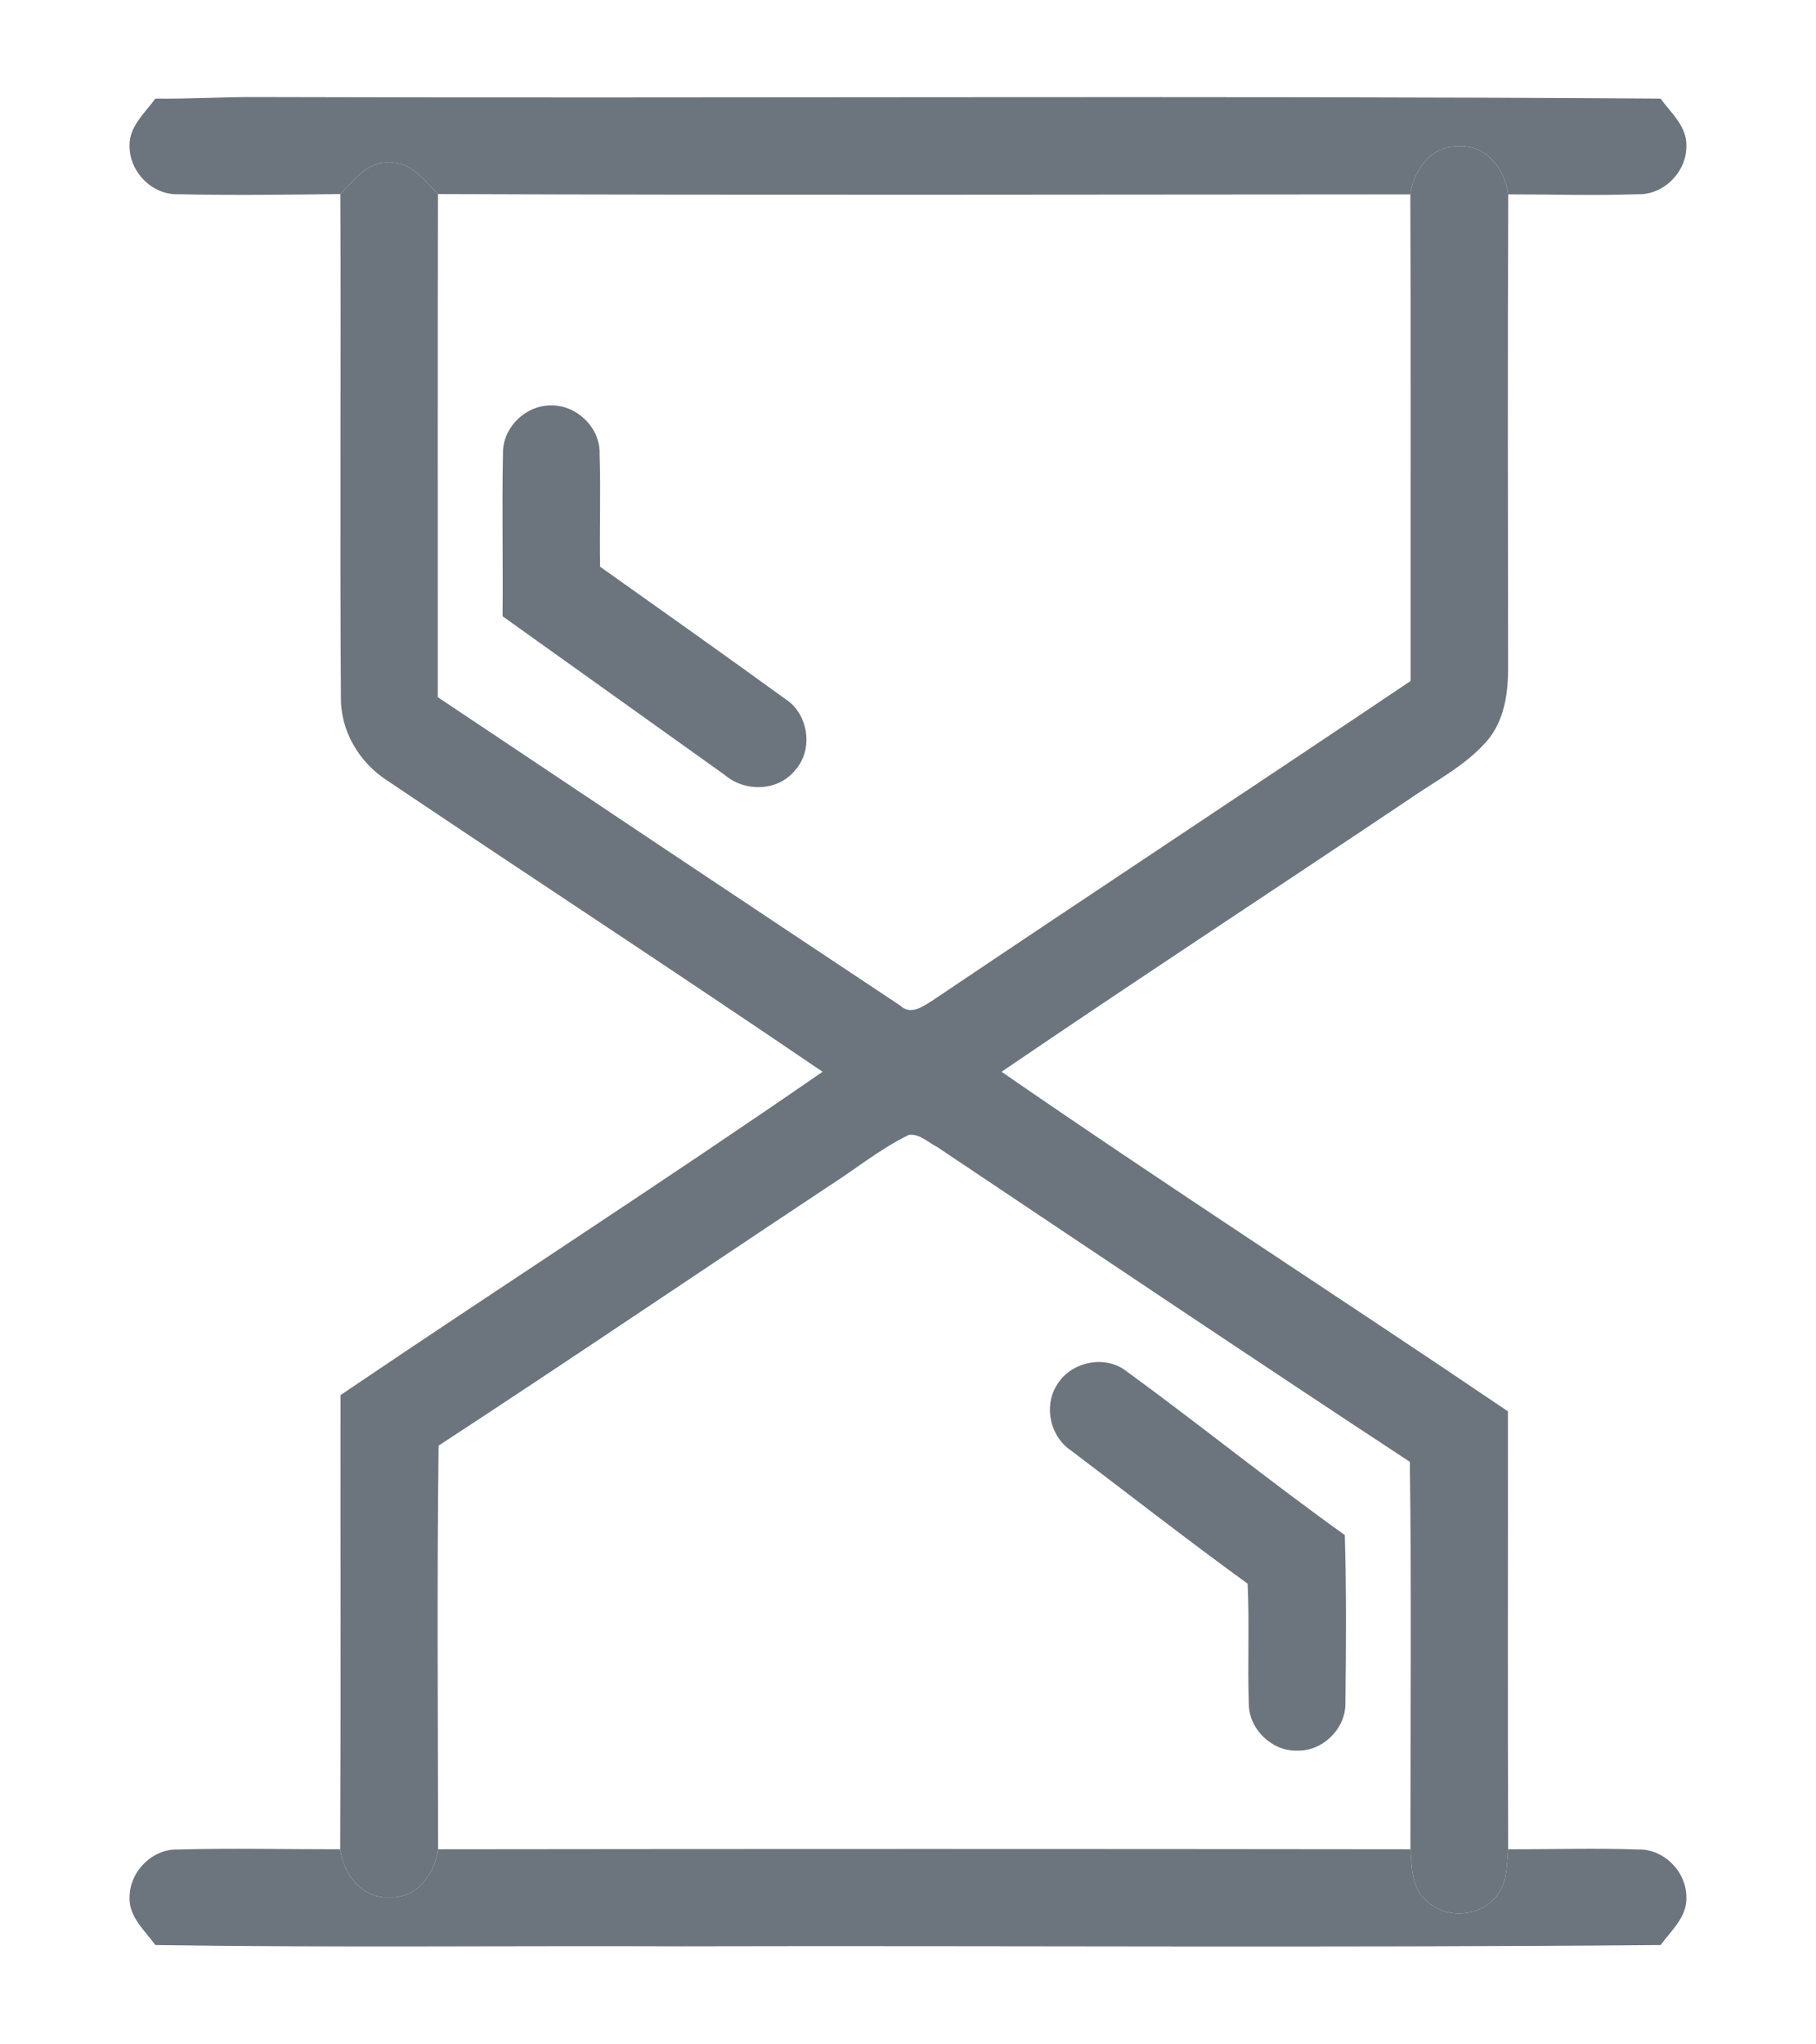
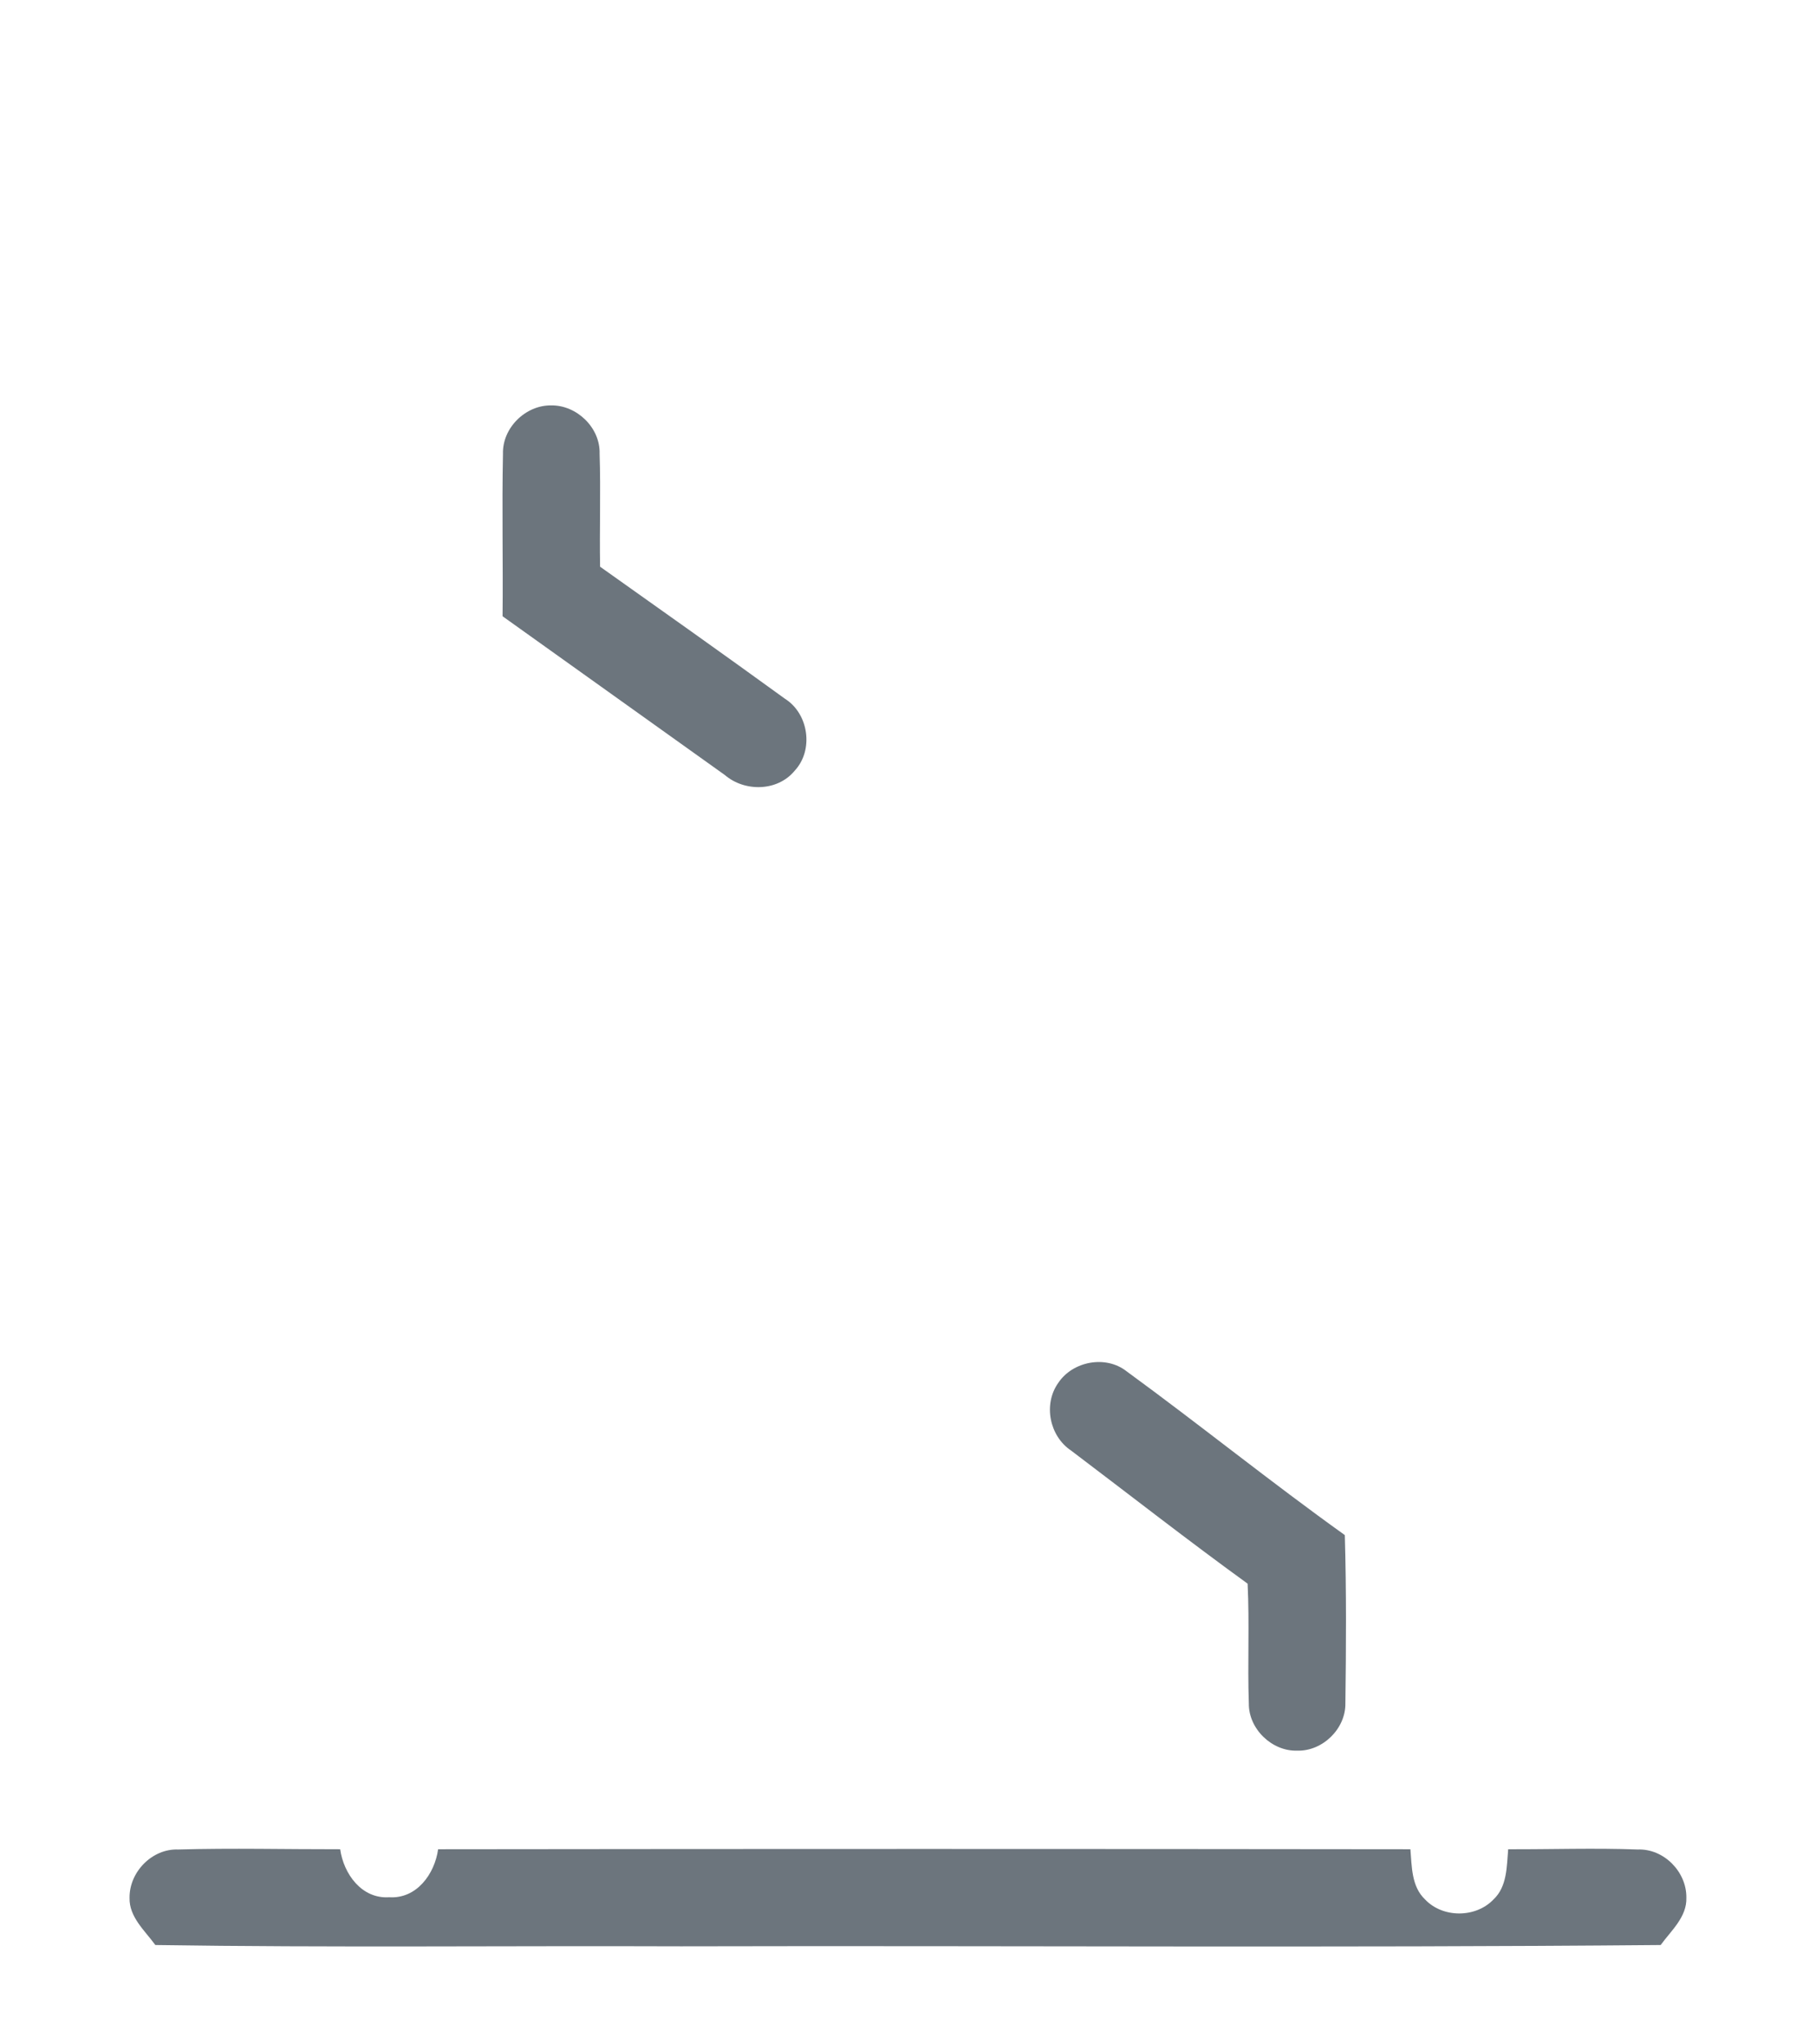
<svg xmlns="http://www.w3.org/2000/svg" xmlns:ns1="http://sodipodi.sourceforge.net/DTD/sodipodi-0.dtd" xmlns:ns2="http://www.inkscape.org/namespaces/inkscape" width="224pt" height="252pt" viewBox="0 0 224 252" version="1.1" id="svg18" ns1:docname="ico-time.svg" ns2:version="0.92.5 (2060ec1f9f, 2020-04-08)">
  <defs id="defs22" />
  <ns1:namedview pagecolor="#ffffff" bordercolor="#666666" borderopacity="1" objecttolerance="10" gridtolerance="10" guidetolerance="10" ns2:pageopacity="0" ns2:pageshadow="2" ns2:window-width="1719" ns2:window-height="1364" id="namedview20" showgrid="false" ns2:zoom="0.70238095" ns2:cx="-350.39548" ns2:cy="168" ns2:window-x="1719" ns2:window-y="0" ns2:window-maximized="0" ns2:current-layer="#415660ff" />
  <g id="#415660ff">
-     <path d="m 173.96,23.97 c 0.41,-3.06 2.66,-6.1 6.04,-5.91 3.38,-0.2 5.63,2.85 6.04,5.91 -0.08,19.36 -0.04,38.72 -0.02,58.08 0.04,3.27 -0.41,6.78 -2.63,9.35 -2.7,3.08 -6.44,4.95 -9.75,7.27 -16.69,11.18 -33.5,22.19 -50.1,33.49 20.62,14.24 41.7,27.82 62.46,41.87 0.02,18 -0.04,36 0.03,54 -0.18,2.12 -0.12,4.61 -1.81,6.19 -2.19,2.3 -6.27,2.31 -8.45,-0.01 -1.68,-1.59 -1.62,-4.07 -1.8,-6.18 0,-15.92 0.15,-31.85 -0.07,-47.77 -19.51,-12.82 -38.9,-25.85 -58.31,-38.83 -1.11,-0.55 -2.15,-1.65 -3.48,-1.49 -3.53,1.71 -6.58,4.22 -9.87,6.32 -16.07,10.65 -32.01,21.46 -48.14,32 -0.21,16.59 -0.08,33.18 -0.06,49.77 -0.42,3.05 -2.65,6.14 -6.04,5.92 -3.39,0.22 -5.61,-2.88 -6.04,-5.92 0.09,-18.66 0.02,-37.33 0.04,-56 19.76,-13.38 39.84,-26.3 59.46,-39.87 -17.8,-12.12 -35.83,-23.9 -53.71,-35.92 -3.43,-2.21 -5.73,-6.05 -5.7,-10.19 -0.14,-20.7 0.02,-41.41 -0.07,-62.12 1.68,-1.68 3.33,-4.07 6.02,-3.87 2.68,-0.2 4.34,2.19 6.02,3.87 -0.05,20.68 -0.01,41.36 -0.02,62.04 18.99,12.7 38,25.39 57.03,38.02 1.35,1.3 2.93,0.03 4.16,-0.73 19.56,-13.17 39.24,-26.14 58.81,-39.29 -0.02,-20 0.05,-40 -0.04,-60 z" id="path4" ns2:connector-curvature="0" style="opacity:1;fill:#6c757d;fill-opacity:1" />
-   </g>
+     </g>
  <g id="#d9af64ff">
-     <path d="m 19.16,12.16 c 4.28,0.06 8.56,-0.23 12.84,-0.19 57.61,0.17 115.22,-0.19 172.83,0.19 1.29,1.77 3.27,3.45 3.18,5.84 0.04,3.18 -2.78,6.06 -6,5.95 -5.32,0.19 -10.64,0.01 -15.97,0.02 -0.41,-3.06 -2.66,-6.11 -6.04,-5.91 -3.38,-0.19 -5.63,2.85 -6.04,5.91 C 133.98,23.99 94,24.08 54.02,23.93 52.34,22.25 50.68,19.86 48,20.06 c -2.69,-0.2 -4.34,2.19 -6.02,3.87 -6.66,0.08 -13.33,0.17 -19.99,0.02 -3.23,0.12 -6.04,-2.77 -6.01,-5.96 -0.07,-2.38 1.9,-4.06 3.18,-5.83 z" id="path9" ns2:connector-curvature="0" style="opacity:1;fill:#6c757d;fill-opacity:1" />
    <path d="m 62.04,55.96 c -0.09,-3.2 2.79,-6.02 5.96,-5.97 3.16,-0.04 6.06,2.77 5.96,5.96 0.15,4.64 -0.02,9.29 0.06,13.93 7.62,5.4 15.24,10.8 22.8,16.28 2.94,1.85 3.58,6.34 1.19,8.89 -2.1,2.55 -6.15,2.62 -8.6,0.52 C 80.26,89.05 71.14,82.51 61.99,75.99 62.06,69.31 61.9,62.63 62.04,55.96 Z" id="path11" ns2:connector-curvature="0" style="opacity:1;fill:#6c757d;fill-opacity:1" />
    <path d="m 130.53,170.53 c 1.79,-2.69 5.87,-3.46 8.44,-1.43 9.06,6.61 17.79,13.67 26.91,20.19 0.2,6.92 0.16,13.84 0.07,20.76 0.04,3.13 -2.82,5.92 -5.95,5.82 -3.12,0.1 -6,-2.69 -5.96,-5.83 -0.17,-4.92 0.09,-9.84 -0.15,-14.76 -7.36,-5.33 -14.52,-10.93 -21.77,-16.41 -2.67,-1.78 -3.46,-5.7 -1.59,-8.34 z" id="path13" ns2:connector-curvature="0" style="opacity:1;fill:#6c757d;fill-opacity:1" />
    <path d="m 15.98,234.01 c -0.03,-3.19 2.79,-6.07 6,-5.95 6.66,-0.19 13.32,-0.02 19.98,-0.03 0.43,3.04 2.65,6.14 6.04,5.92 3.39,0.22 5.62,-2.87 6.04,-5.92 39.98,-0.05 79.95,-0.05 119.93,0 0.18,2.11 0.12,4.59 1.8,6.18 2.18,2.32 6.26,2.31 8.45,0.01 1.69,-1.58 1.63,-4.07 1.81,-6.19 5.33,0.02 10.66,-0.17 15.98,0.03 3.22,-0.12 6.04,2.75 6,5.94 0.08,2.39 -1.89,4.07 -3.17,5.84 -40.28,0.36 -80.56,0.06 -120.84,0.16 -21.61,-0.08 -43.23,0.17 -64.84,-0.16 -1.28,-1.77 -3.25,-3.45 -3.18,-5.83 z" id="path15" ns2:connector-curvature="0" style="opacity:1;fill:#6c757d;fill-opacity:1" />
  </g>
</svg>